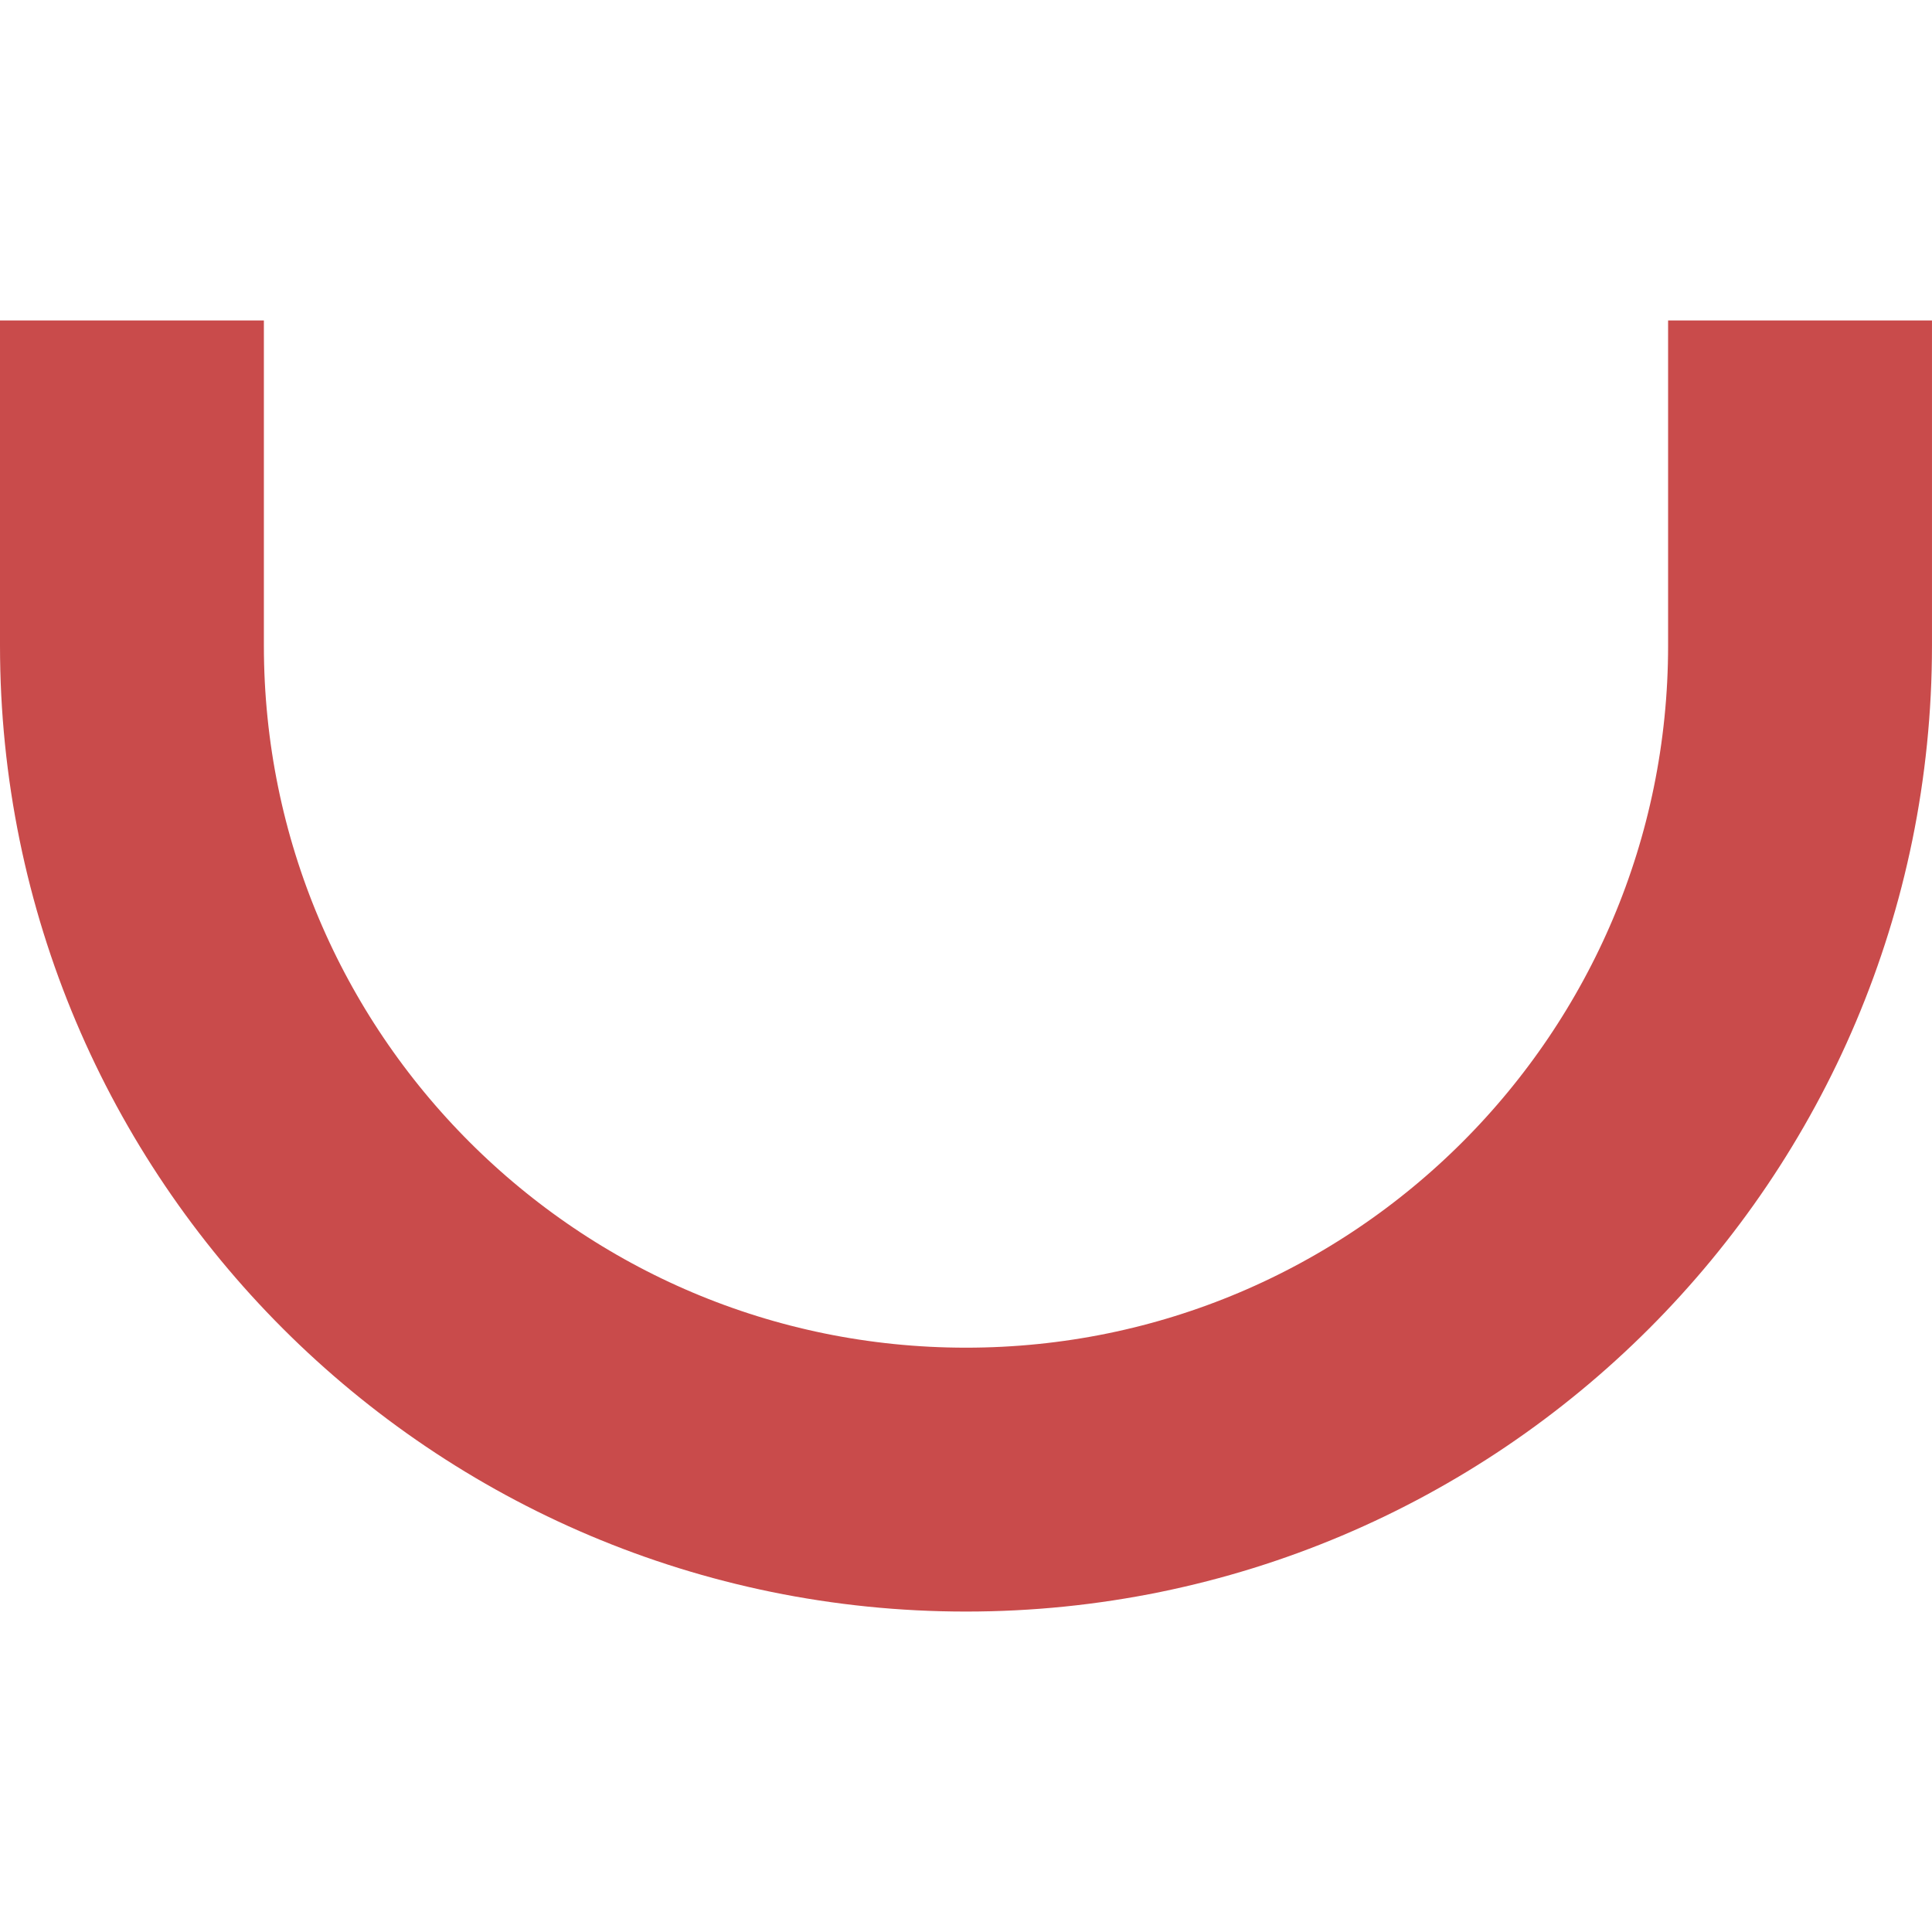
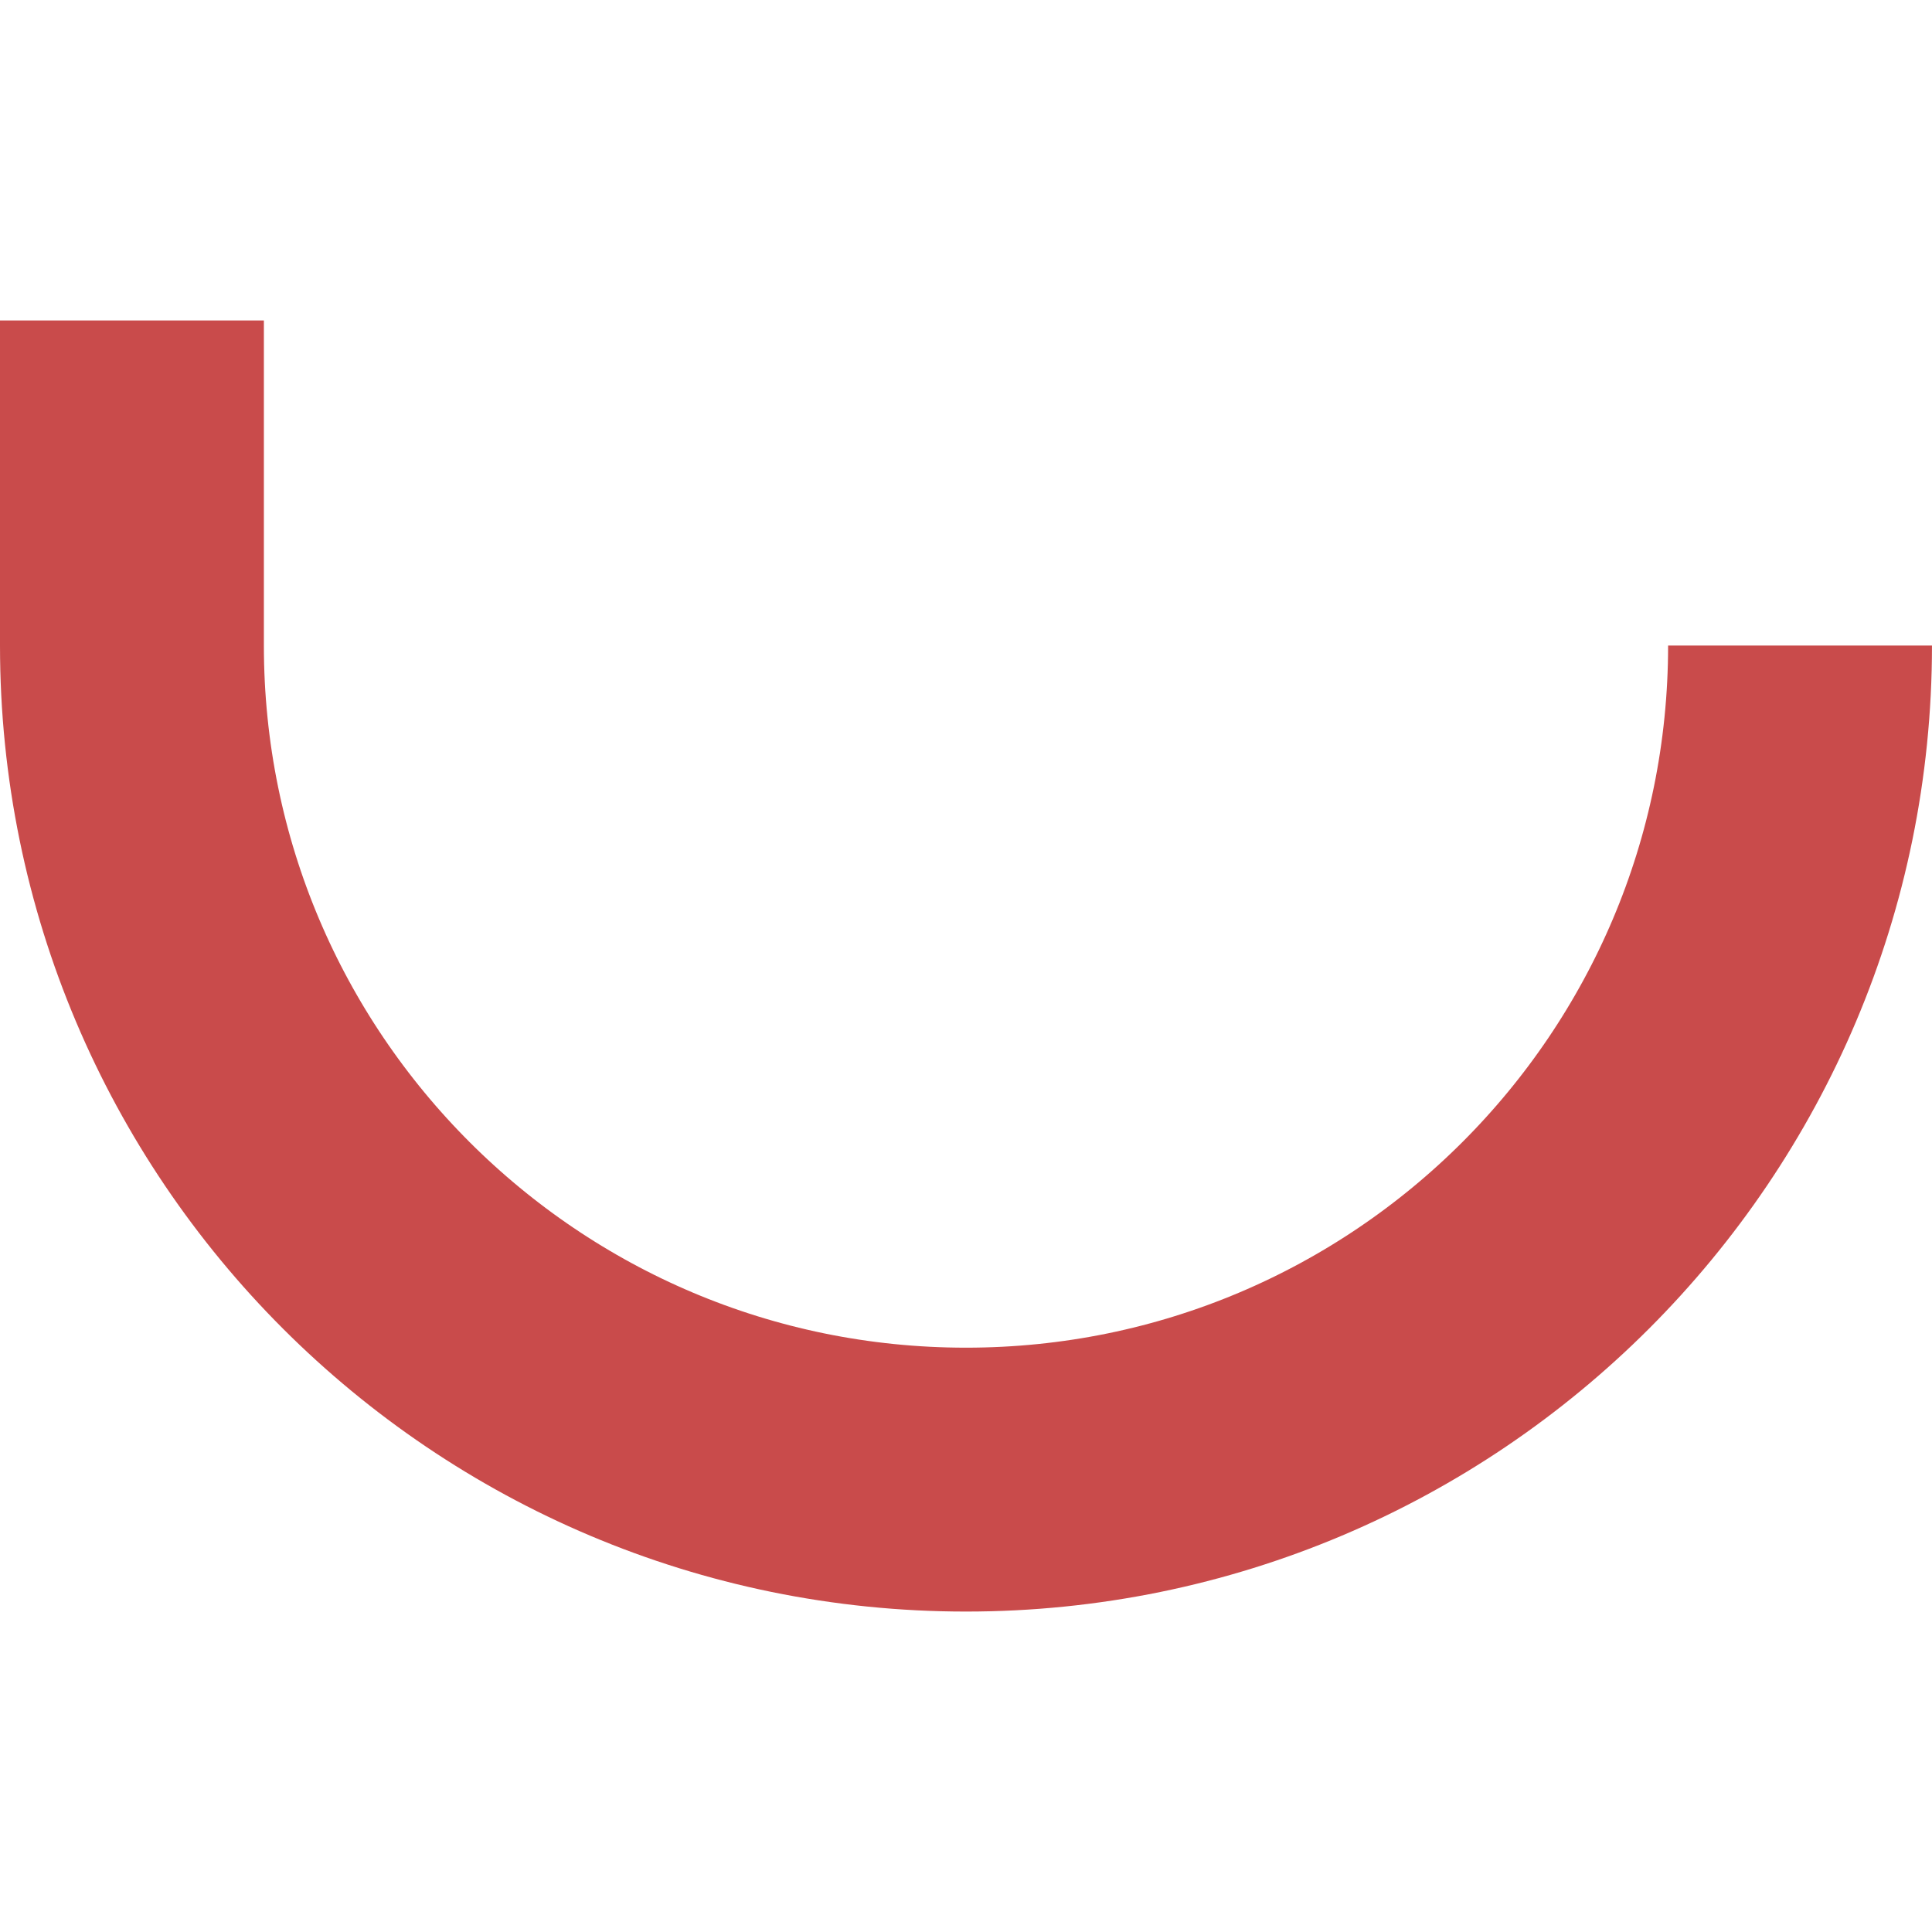
<svg xmlns="http://www.w3.org/2000/svg" version="1.1" width="1000" height="1000">
  <style>
    #light-icon {
      display: inline;
    }
    #dark-icon {
      display: none;
    }

    @media (prefers-color-scheme: dark) {
      #light-icon {
        display: none;
      }
      #dark-icon {
        display: inline;
      }
    }
  </style>
  <g id="light-icon">
    <svg version="1.1" width="1000" height="1000">
      <g>
        <g transform="matrix(4.878,0,0,4.878,0,165.854)">
          <svg version="1.1" width="205" height="137">
            <svg width="205" height="137" viewBox="0 0 205 137" fill="none">
-               <path d="M14 0V34.5C14 83.377 53.623 123 102.5 123V123C151.377 123 191 83.377 191 34.5V0" stroke="#C94B4B" stroke-width="28" />
+               <path d="M14 0V34.5C14 83.377 53.623 123 102.5 123V123C151.377 123 191 83.377 191 34.5" stroke="#C94B4B" stroke-width="28" />
            </svg>
          </svg>
        </g>
      </g>
    </svg>
  </g>
  <g id="dark-icon">
    <svg version="1.1" width="1000" height="1000">
      <g clip-path="url(#SvgjsClipPath1039)">
        <rect width="1000" height="1000" fill="#221e22" />
        <g transform="matrix(3.415,0,0,3.415,150,266.098)">
          <svg version="1.1" width="205" height="137">
            <svg width="205" height="137" viewBox="0 0 205 137" fill="none">
-               <path d="M14 0V34.5C14 83.377 53.623 123 102.5 123V123C151.377 123 191 83.377 191 34.5V0" stroke="#C94B4B" stroke-width="28" />
-             </svg>
+               </svg>
          </svg>
        </g>
      </g>
      <defs>
        <clipPath id="SvgjsClipPath1039">
          <rect width="1000" height="1000" x="0" y="0" rx="500" ry="500" />
        </clipPath>
      </defs>
    </svg>
  </g>
</svg>